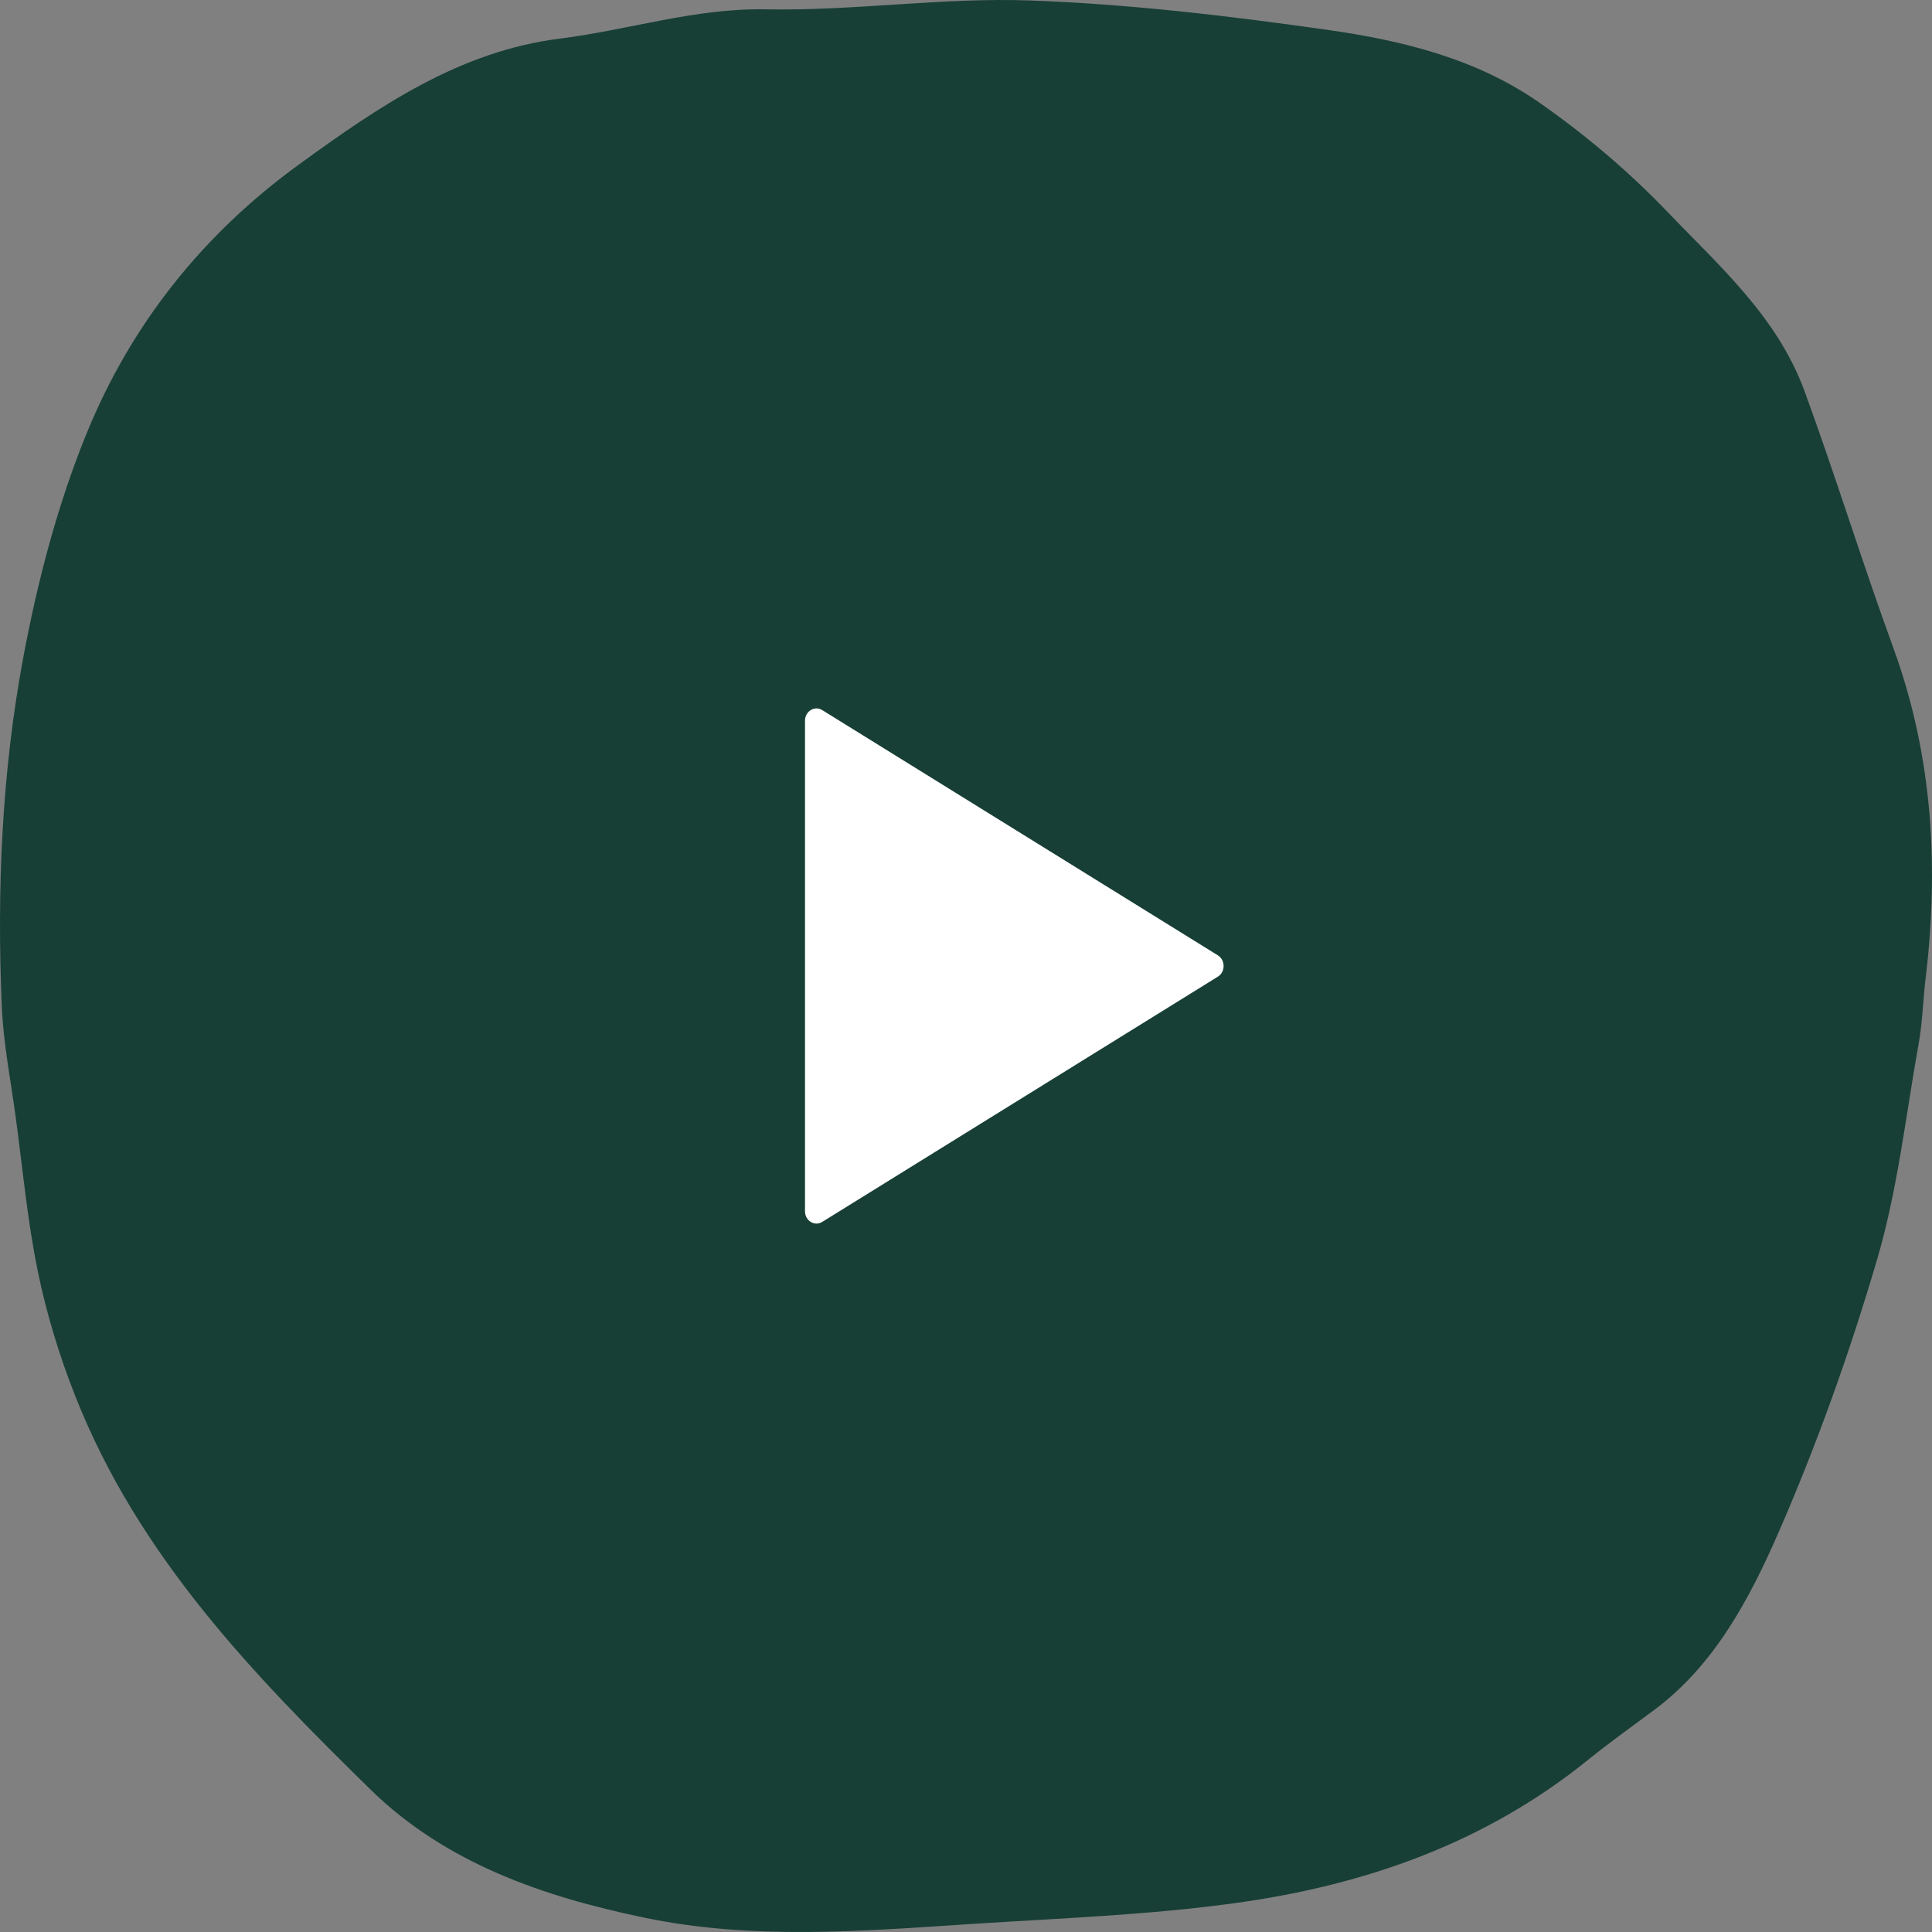
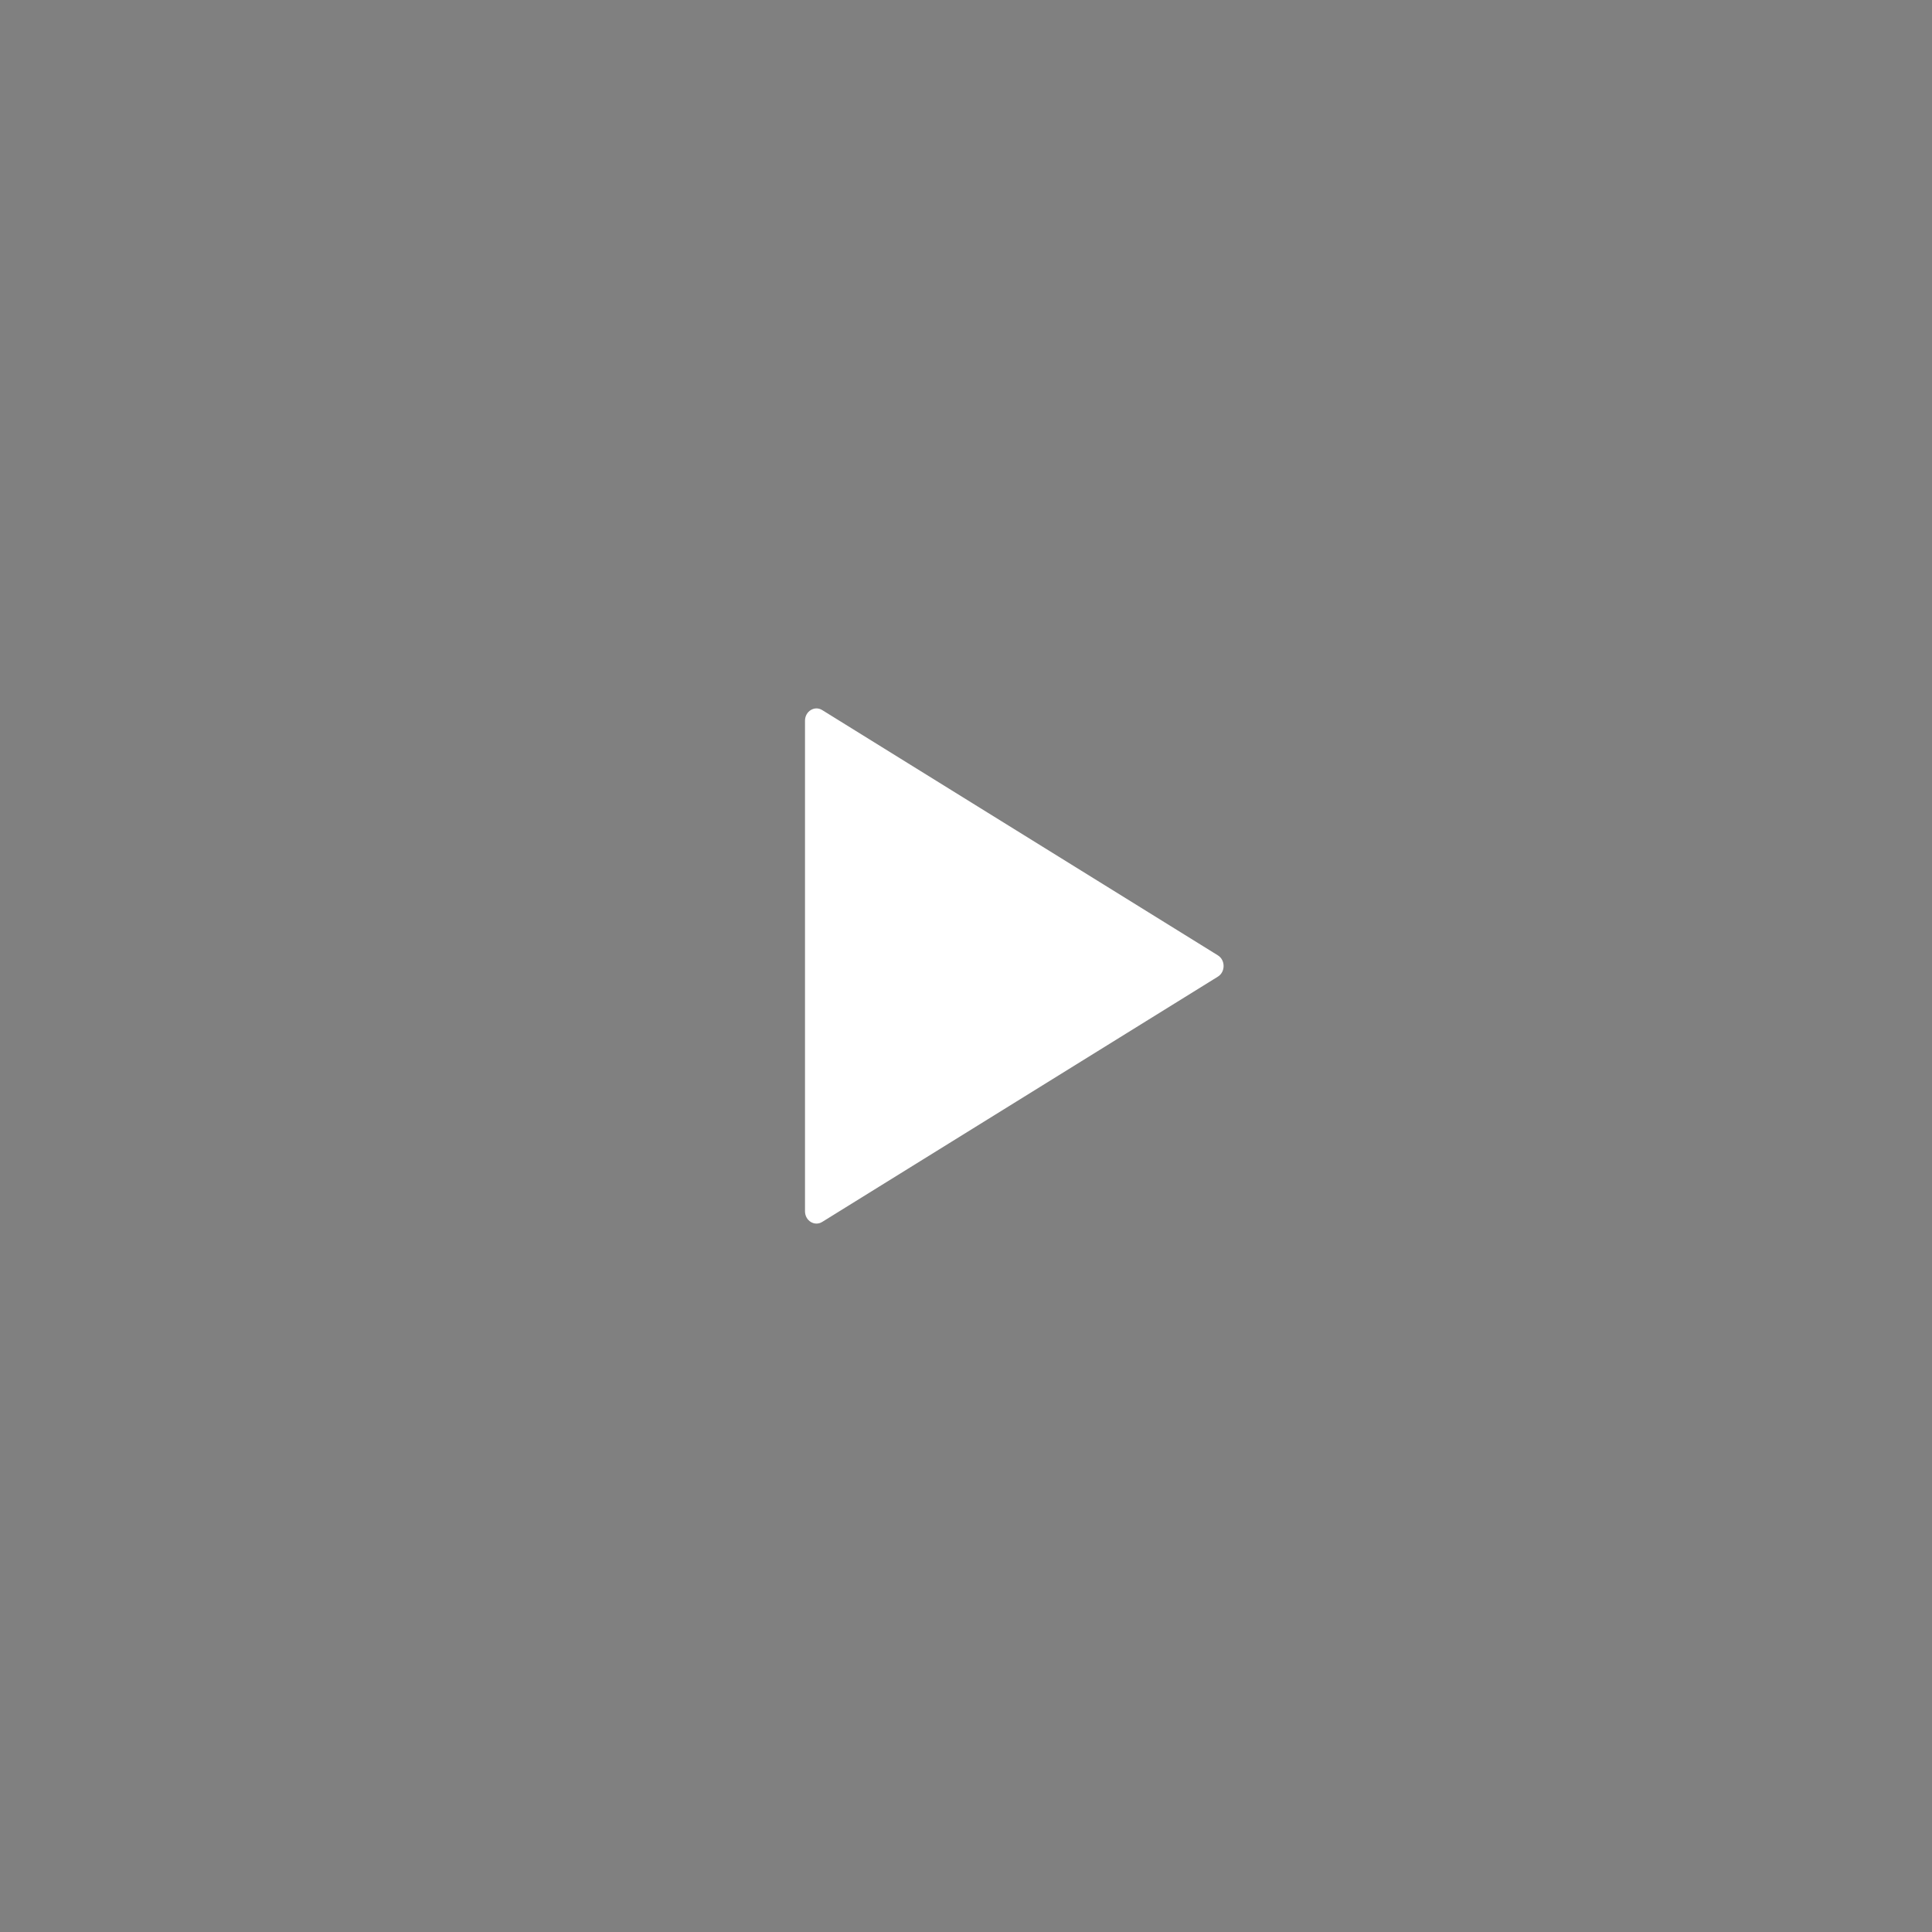
<svg xmlns="http://www.w3.org/2000/svg" width="60px" height="60px" viewBox="0 0 60 60" version="1.1">
  <rect x="0" y="0" width="60" height="60" fill="#808080" stroke="none" />
  <title>Group 5</title>
  <g id="Page-1" stroke="none" stroke-width="1" fill="none" fill-rule="evenodd">
    <g id="What-would-nature-say?" transform="translate(-810, -402)">
      <g id="Group-5" transform="translate(810, 402)">
-         <path d="M58.799,20.121 C57.837,17.484 57.009,14.792 56.044,12.154 C55.197,9.836 53.395,8.264 51.787,6.582 C50.581,5.325 49.234,4.184 47.82,3.197 C45.853,1.819 43.549,1.259 41.249,0.931 C38.177,0.495 35.083,0.126 31.986,0.015 C29.263,-0.084 26.523,0.343 23.796,0.29 C21.591,0.246 19.528,0.931 17.391,1.198 C14.274,1.59 11.78,3.295 9.282,5.11 C6.321,7.261 4.079,10.047 2.683,13.477 C1.786,15.678 1.168,18.044 0.726,20.401 C0.057,23.973 -0.101,27.62 0.056,31.262 C0.106,32.404 0.33,33.537 0.485,34.672 C0.703,36.284 0.85,37.911 1.178,39.498 C1.447,40.811 1.845,42.11 2.336,43.352 C4.296,48.326 7.871,52.012 11.506,55.575 C13.85,57.871 16.878,58.901 19.997,59.552 C23.367,60.255 26.751,59.975 30.134,59.753 C32.904,59.573 35.688,59.475 38.432,59.092 C42.376,58.539 46.1,57.256 49.318,54.654 C49.985,54.116 50.68,53.617 51.367,53.109 C53.235,51.722 54.327,49.668 55.235,47.59 C56.431,44.846 57.449,41.995 58.297,39.107 C58.934,36.94 59.186,34.645 59.587,32.402 C59.695,31.801 59.718,31.182 59.779,30.572 C60.227,27.009 60.039,23.519 58.799,20.121 Z" id="Fill-1" fill="#173F35" />
        <path d="M37.822,29.669 L25.534,22.052 C25.297,21.905 25,22.089 25,22.383 L25,37.617 C25,37.911 25.297,38.095 25.534,37.948 L37.822,30.331 C38.059,30.184 38.059,29.816 37.822,29.669" id="Play-button" fill="#FFFFFF" />
      </g>
    </g>
  </g>
</svg>